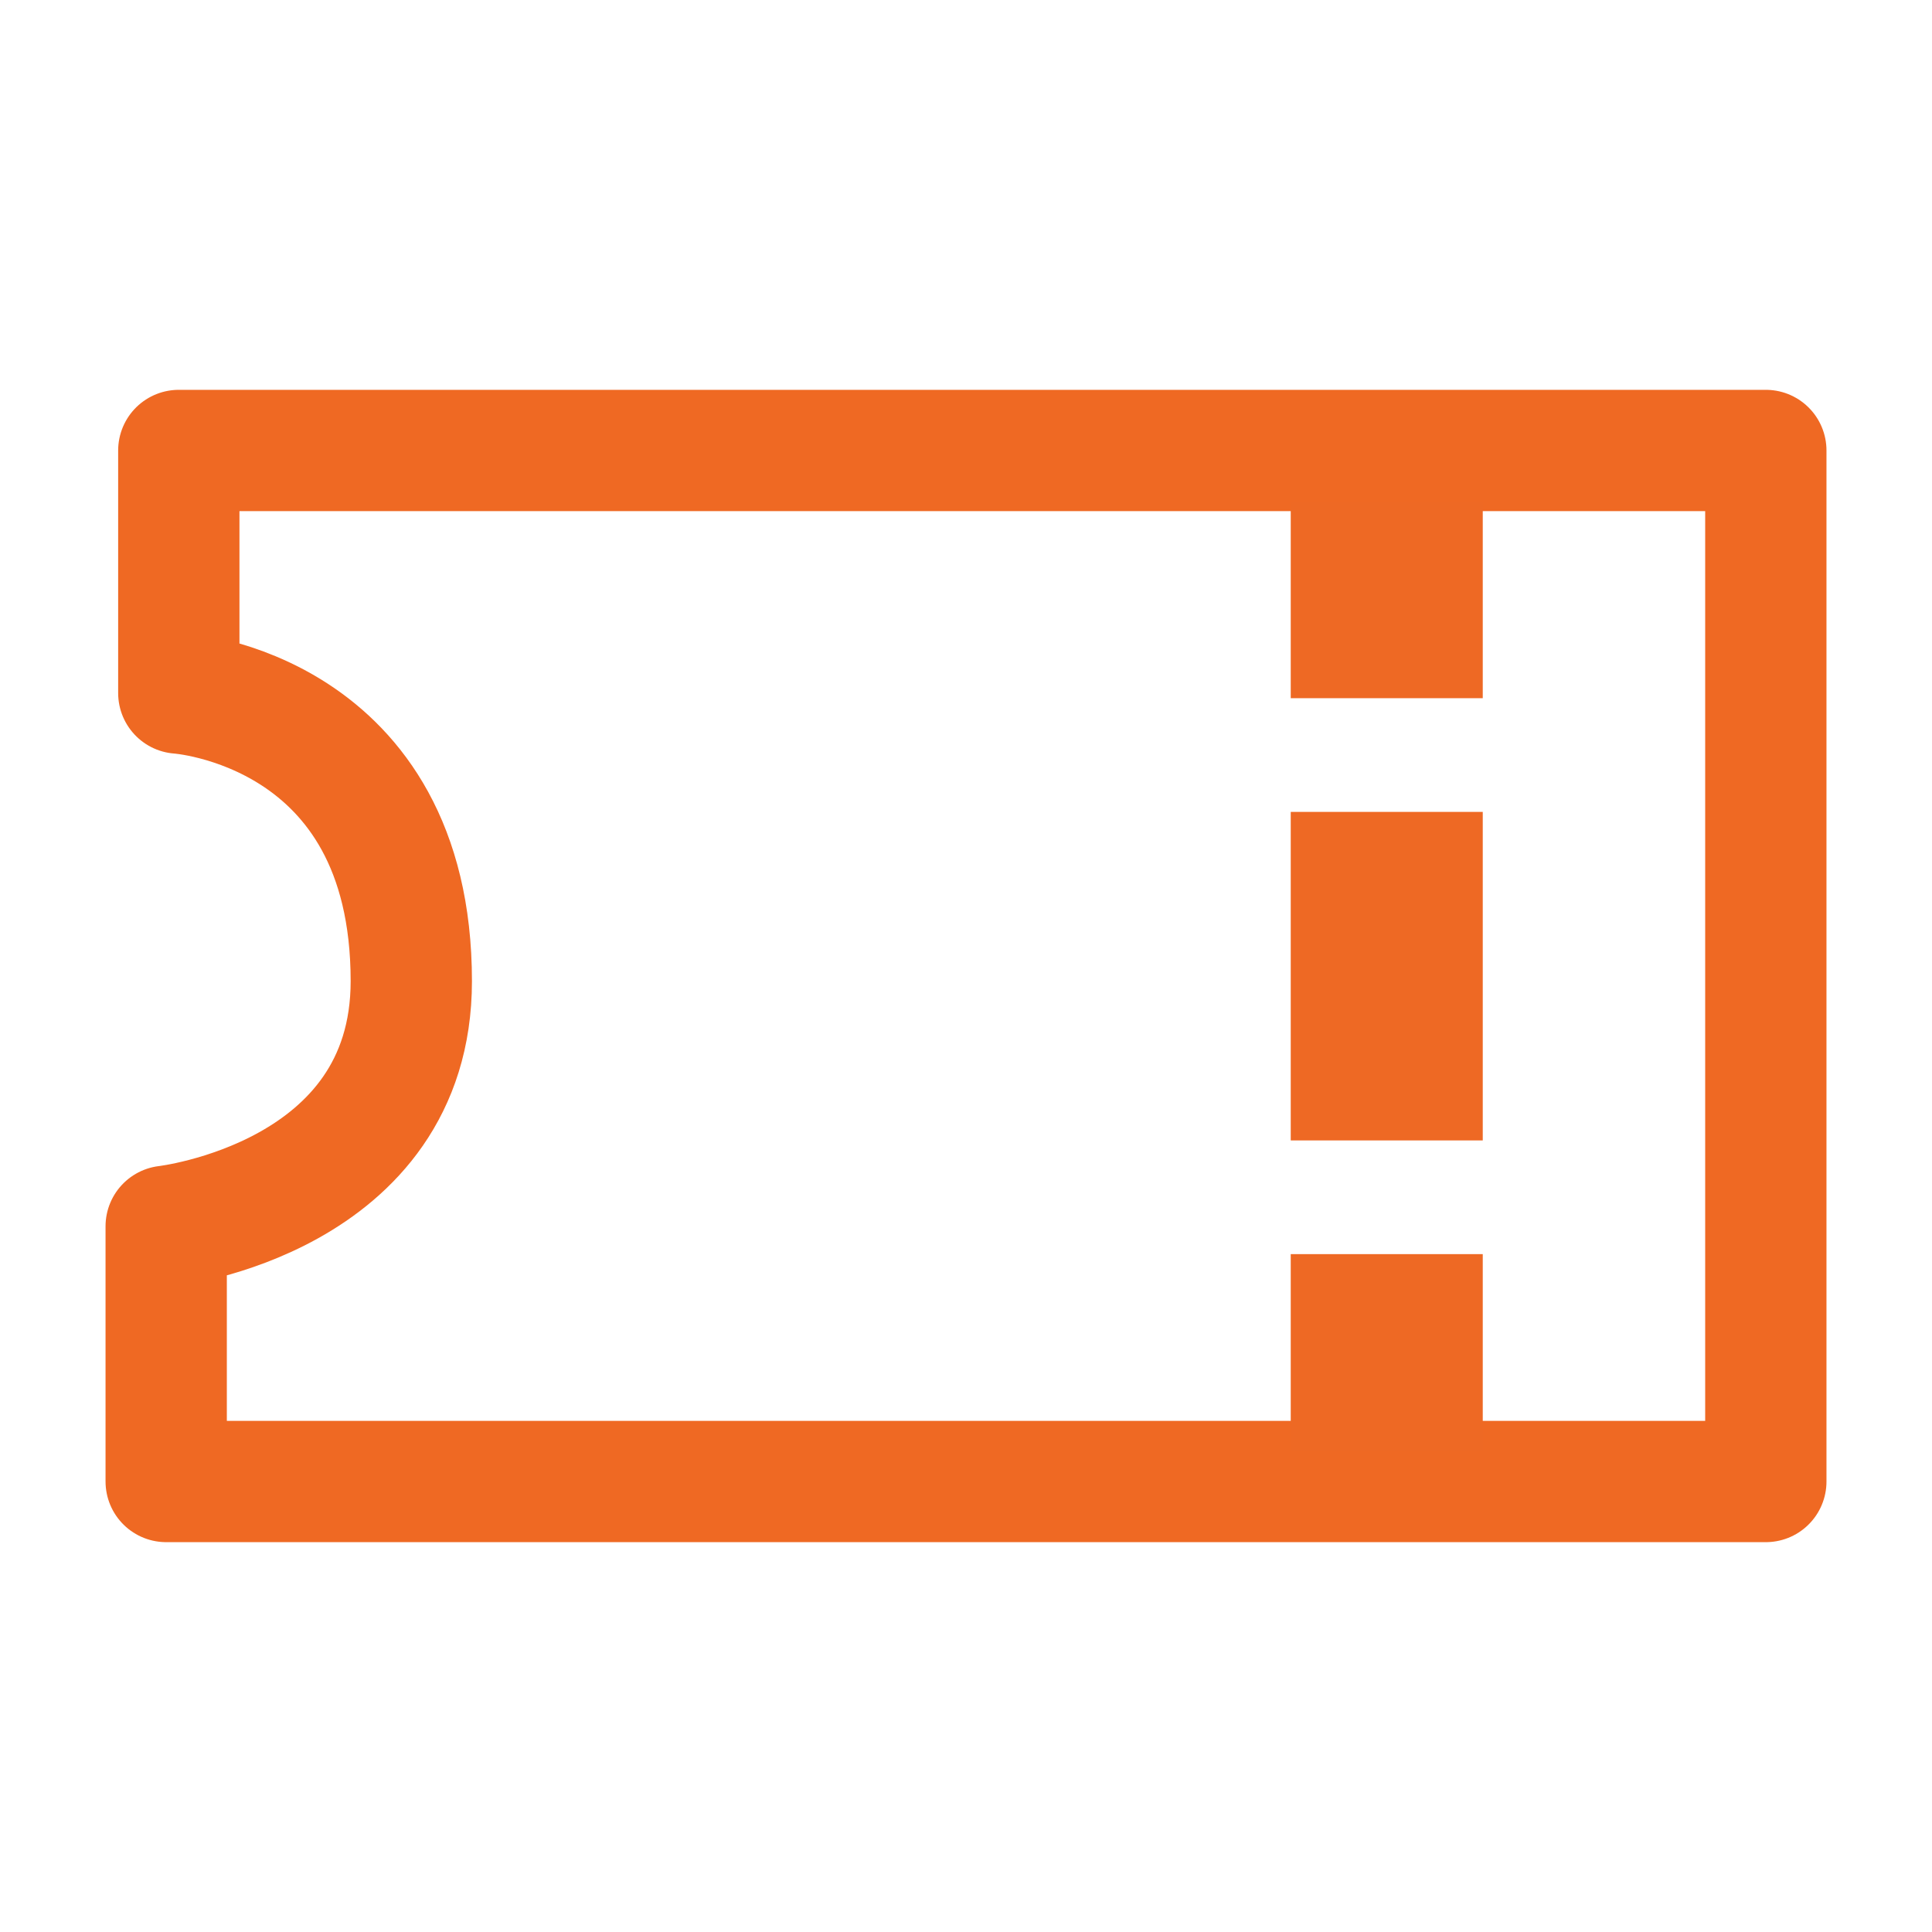
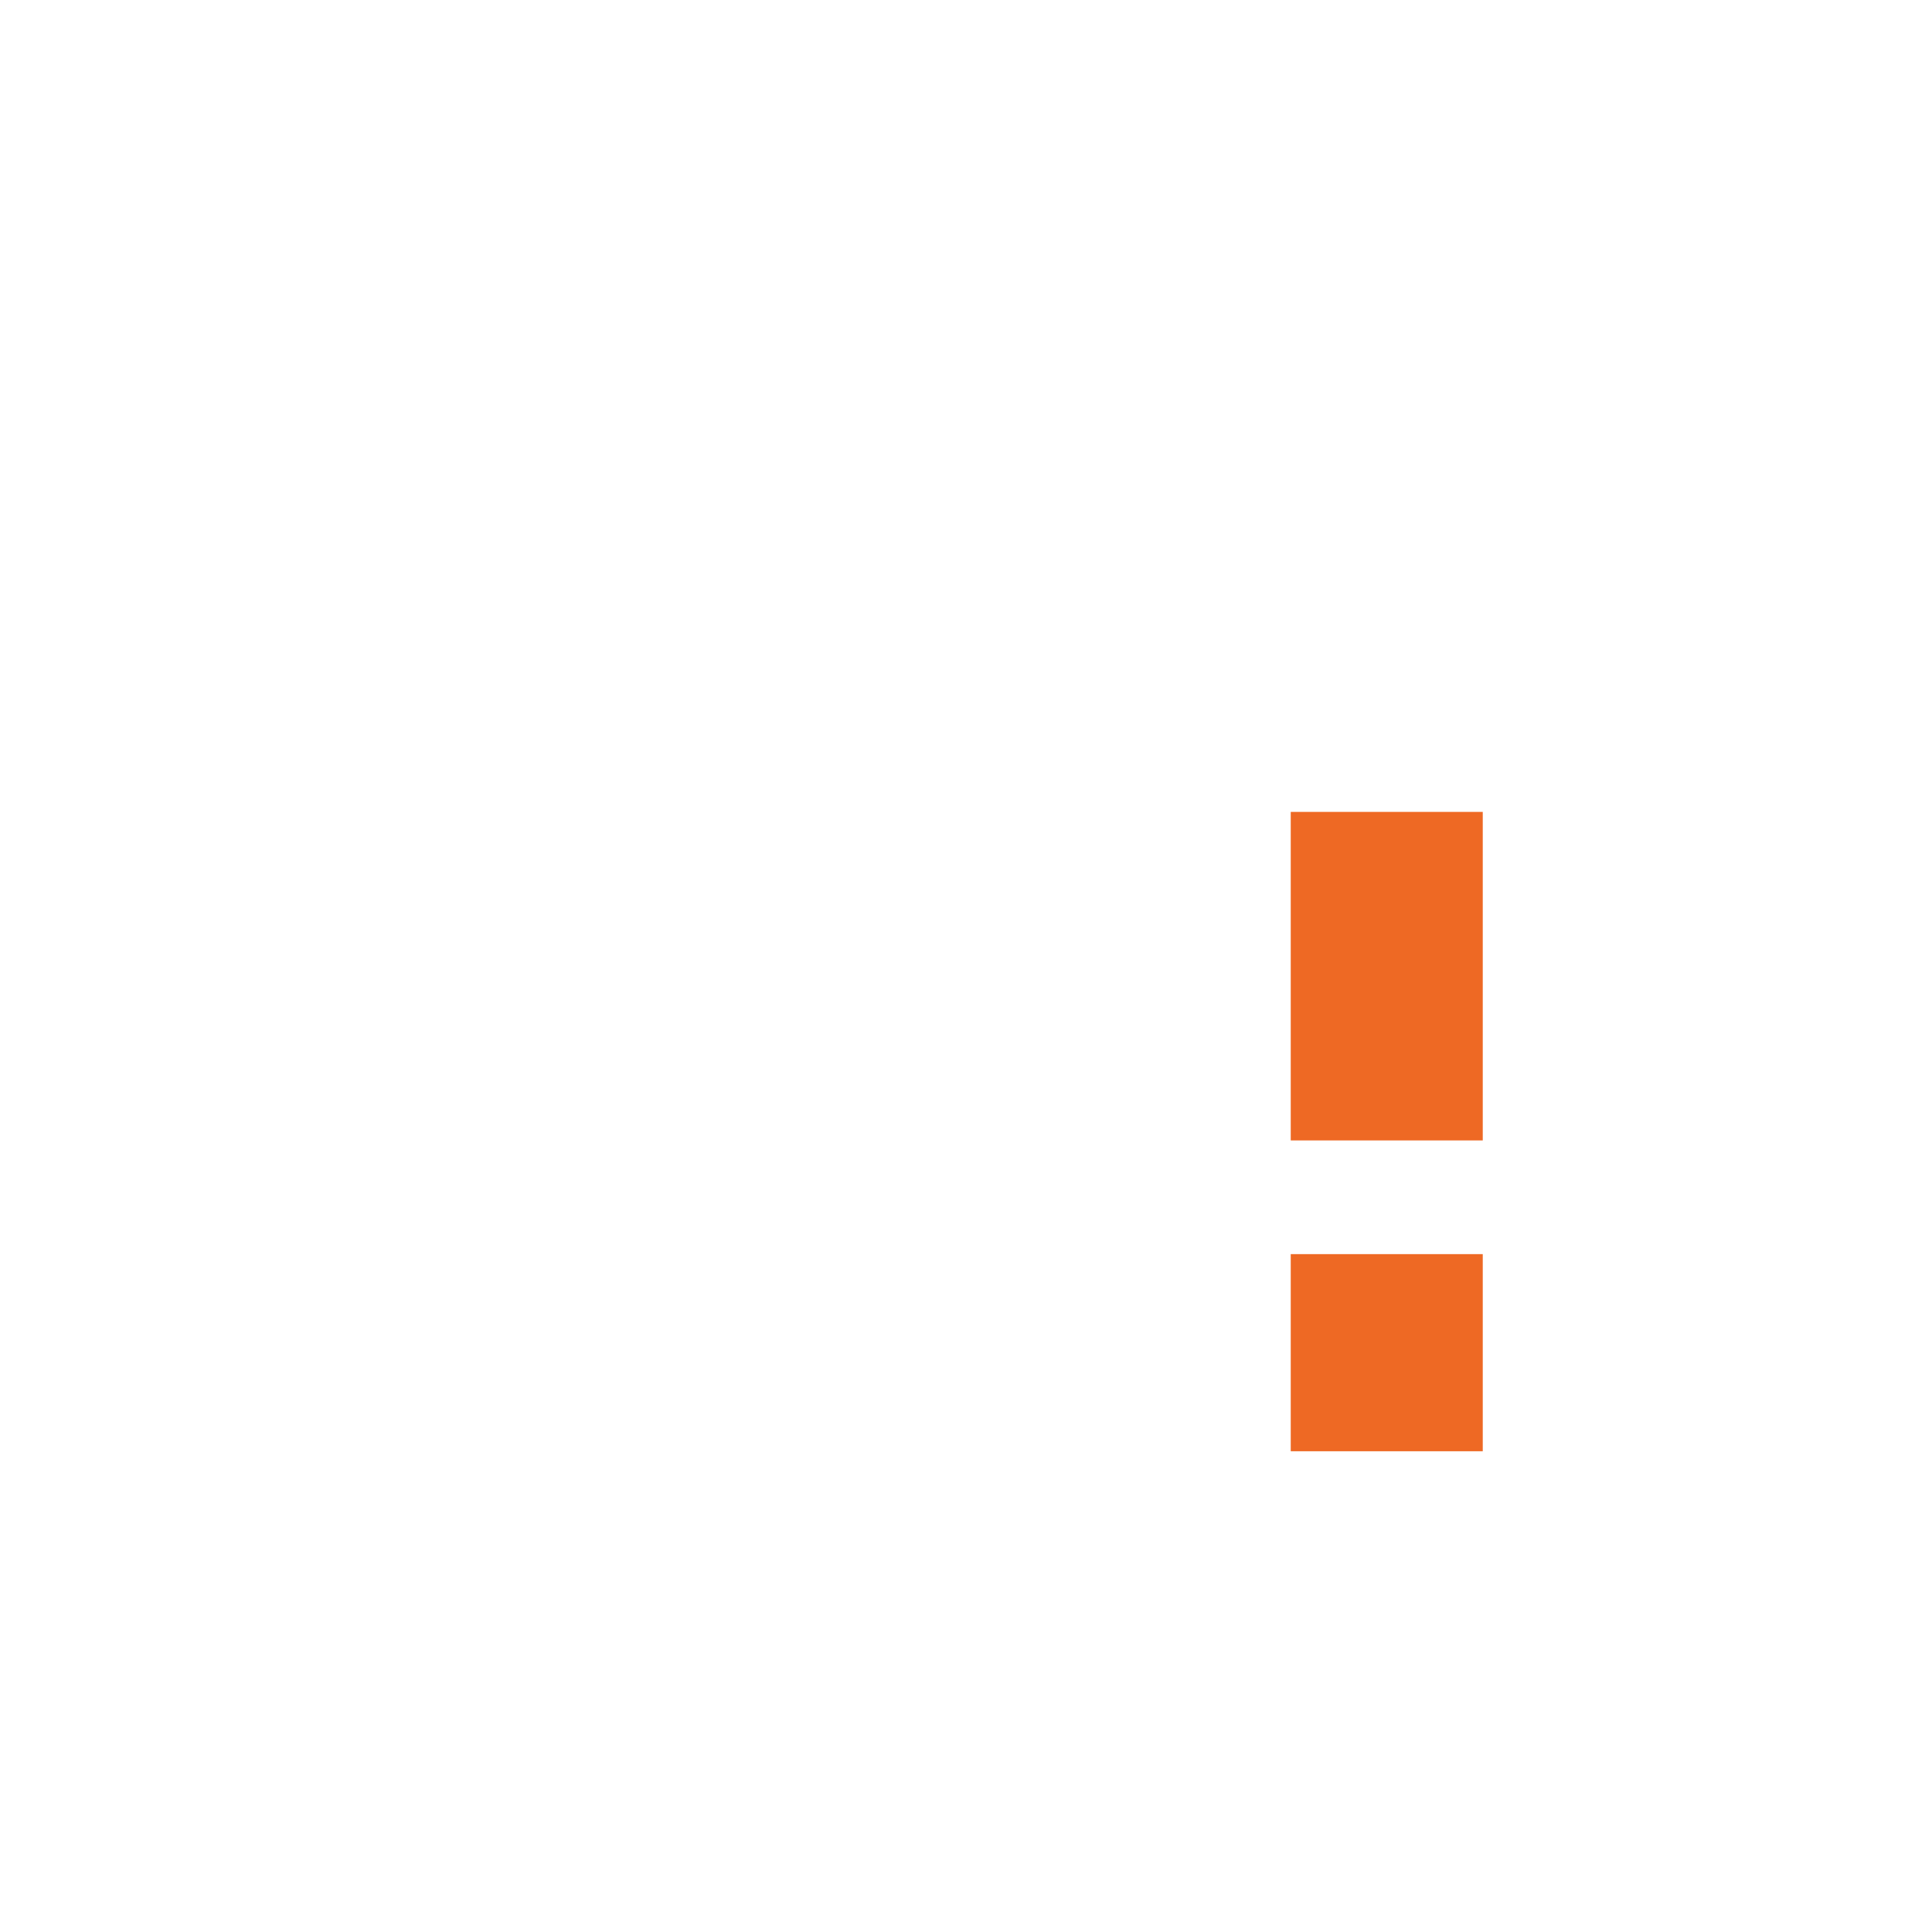
<svg xmlns="http://www.w3.org/2000/svg" version="1.1" id="Layer_1" x="0px" y="0px" width="100.01px" height="100.01px" viewBox="0 0 100.01 100.01" enable-background="new 0 0 100.01 100.01" xml:space="preserve">
  <g>
-     <path fill="none" stroke="#EF6923" stroke-width="6.279" stroke-linecap="round" stroke-linejoin="round" stroke-miterlimit="10" d="   M9.256,23.319v12.558c0,0,12.035,0.785,12.035,14.913c0,11.249-12.688,12.689-12.688,12.689V76.69h82.805V23.319H9.256z" />
-     <rect x="66.815" y="25.938" fill="#EE6924" width="9.94" height="10.204" />
    <rect x="66.815" y="64.92" fill="#EE6924" width="9.94" height="10.204" />
    <rect x="66.815" y="42.028" fill="#EE6924" width="9.94" height="17.006" />
  </g>
</svg>